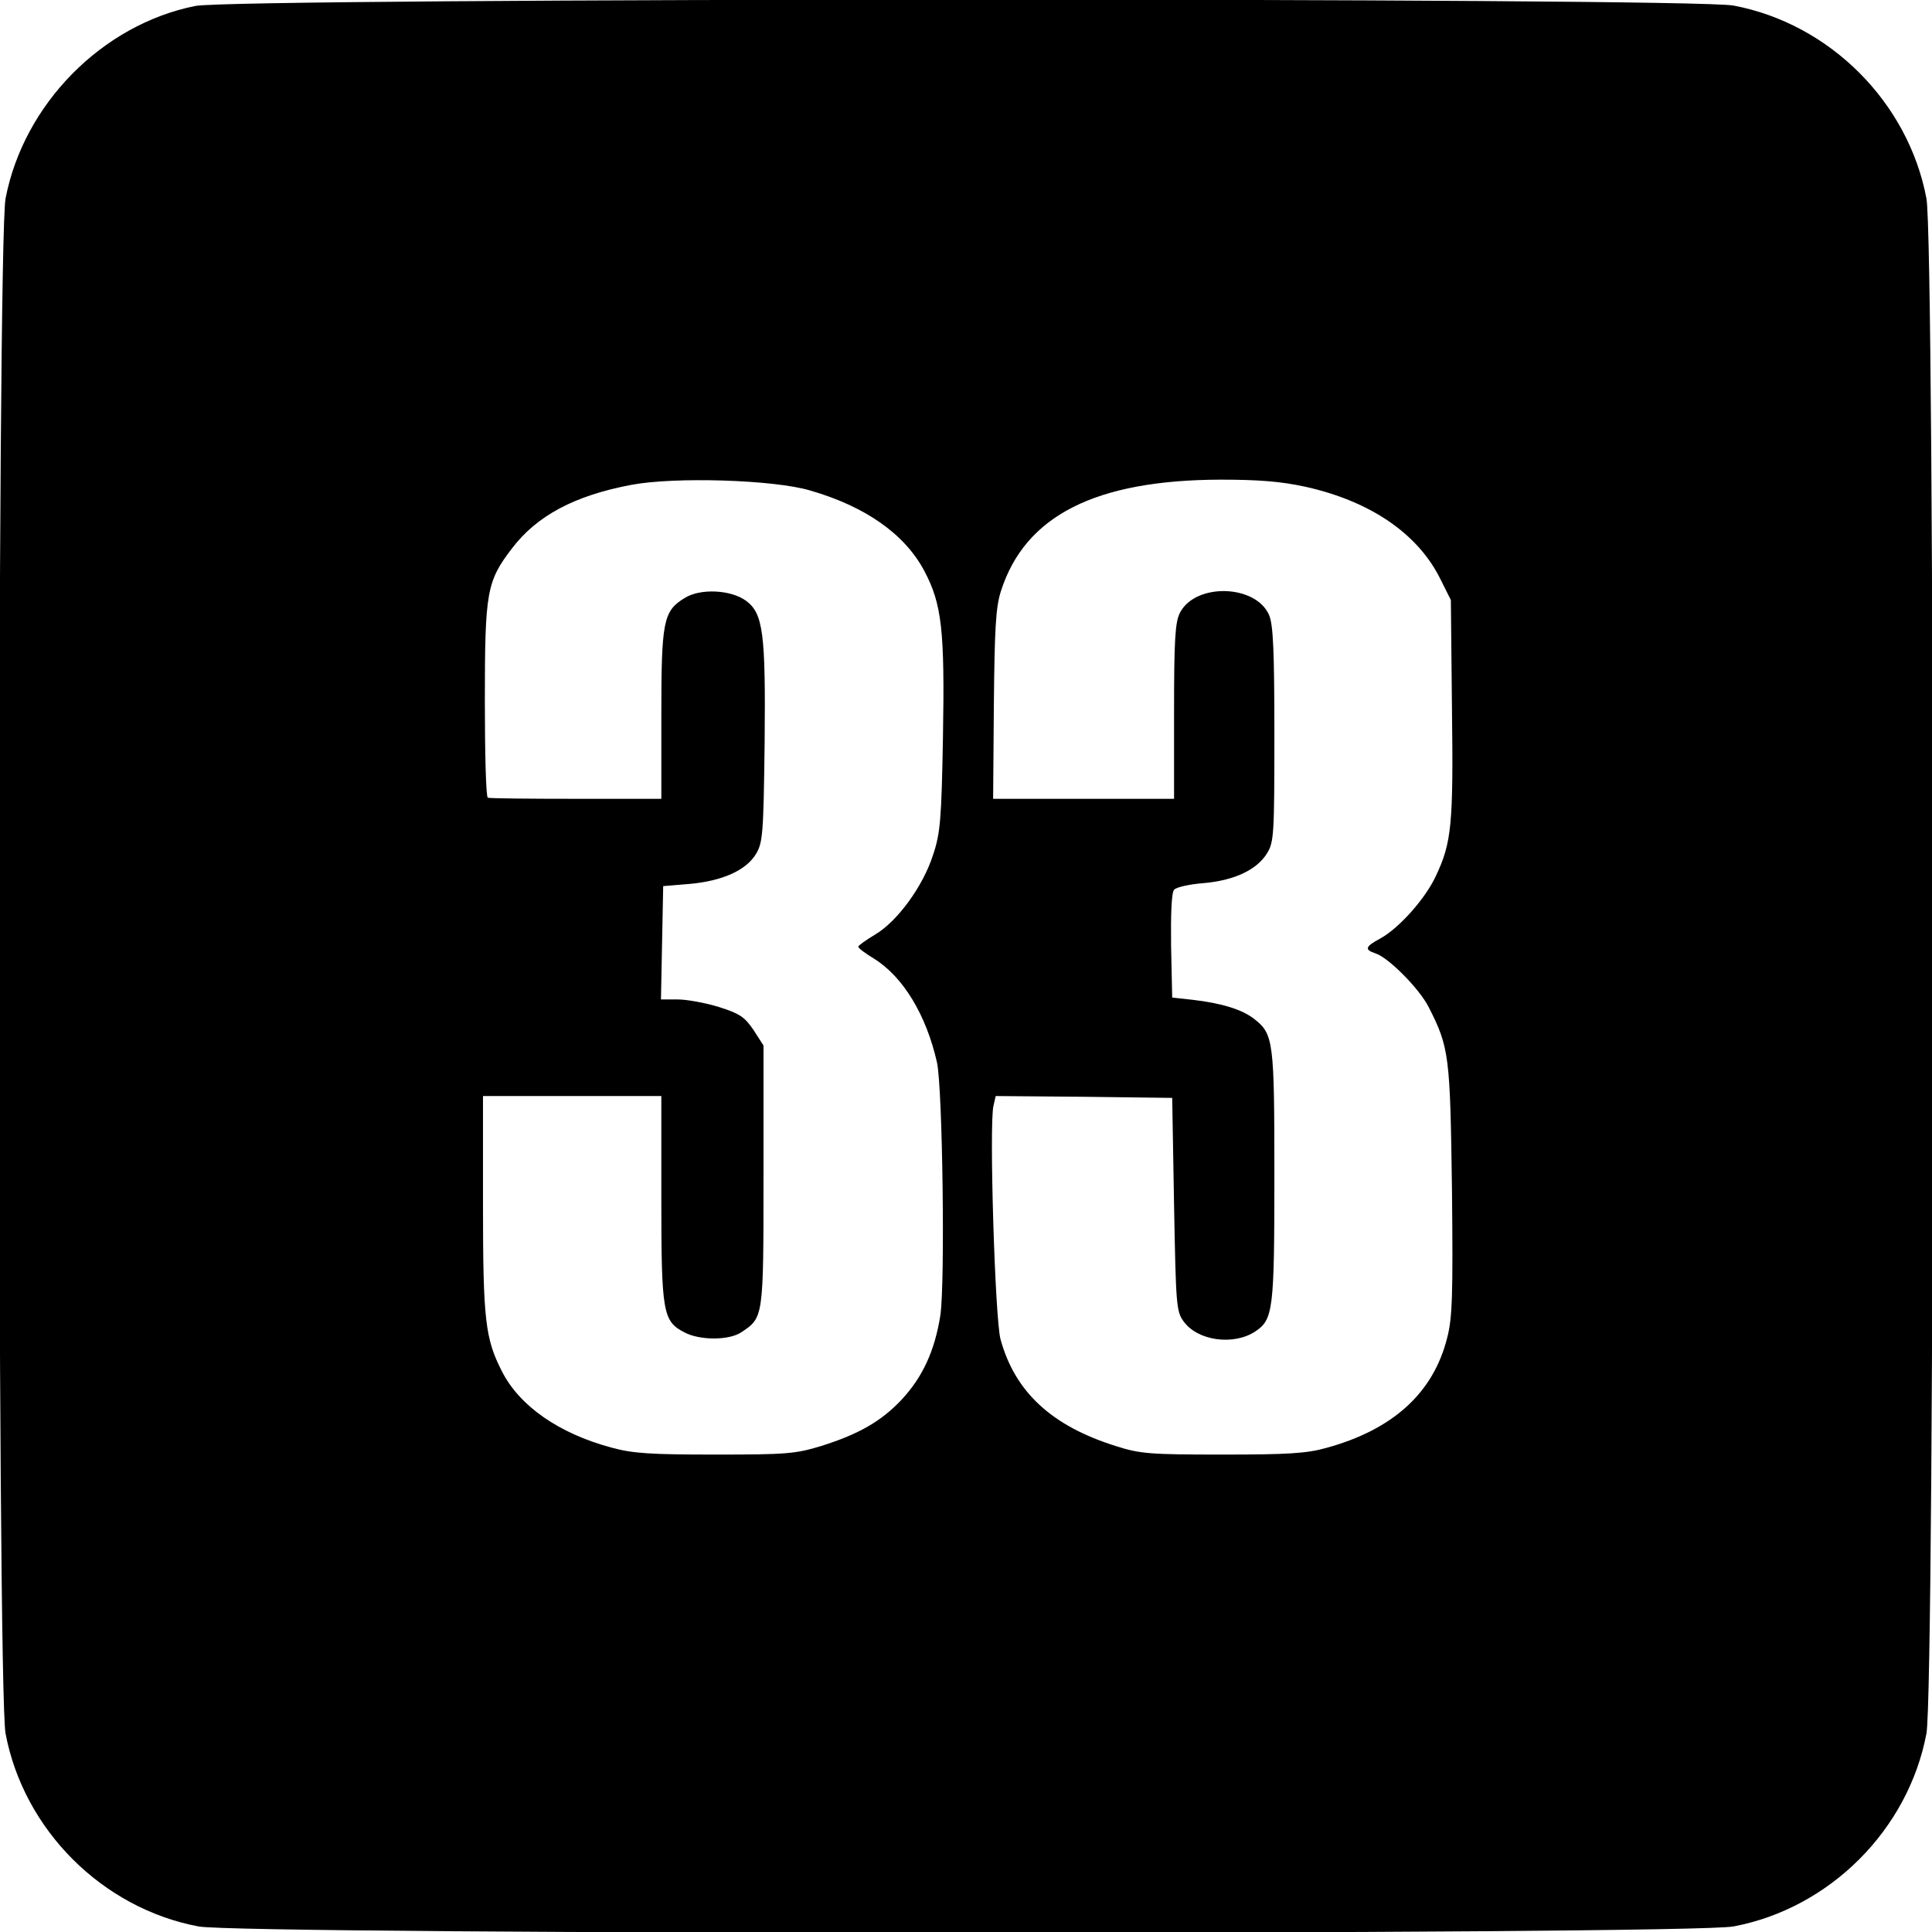
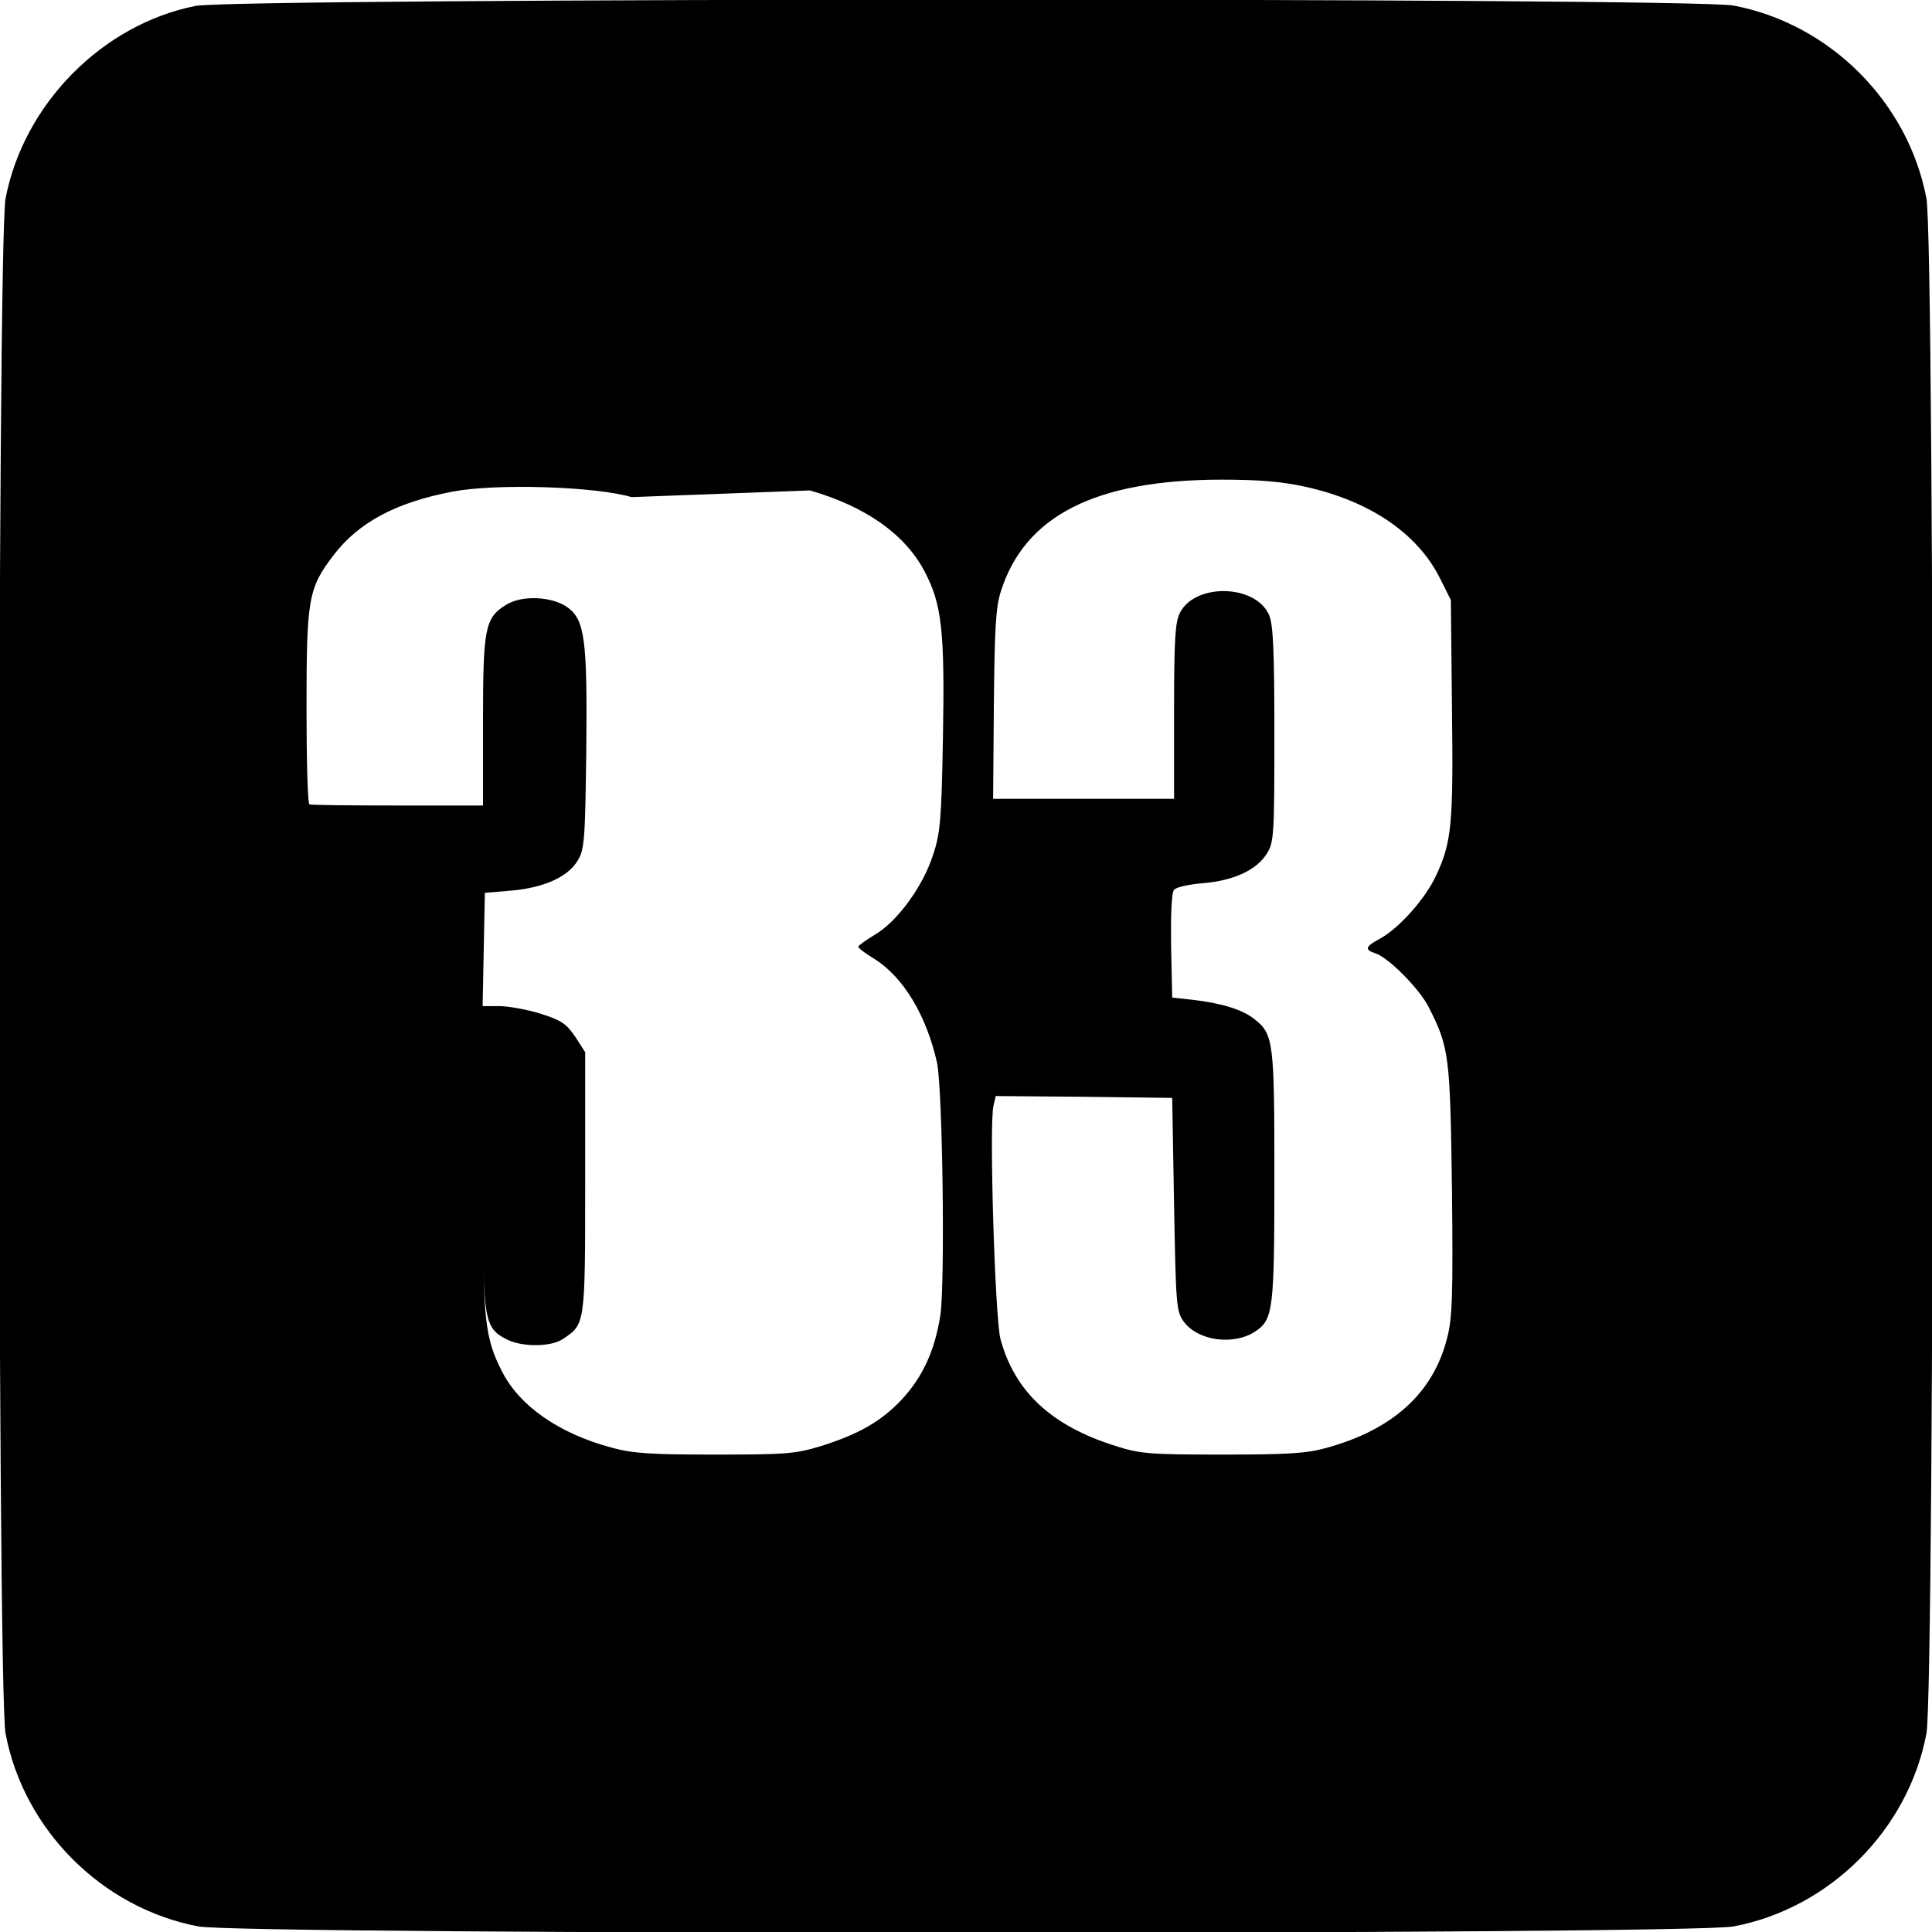
<svg xmlns="http://www.w3.org/2000/svg" version="1.0" width="520pt" height="520pt" viewBox="0 0 520 520" preserveAspectRatio="xMidYMid meet">
  <g transform="translate(0,520) scale(0.1,-0.1)" fill="#000000" stroke="none">
-     <path d="M526 5184 c-251 -50 -462 -264 -511 -518 -23 -117 -23 -4015 0 -4132 49 -259 260 -470 519 -519 117 -23 4015 -23 4132 0 259 49 470 260 519 519 23 117 23 4015 0 4132 -49 259 -260 470 -519 519 -112 22 -4032 21 -4140 -1z m1654 -1304 c149 -43 255 -117 308 -217 47 -89 55 -159 50 -446 -4 -223 -7 -260 -27 -319 -27 -84 -96 -178 -155 -213 -25 -15 -46 -30 -46 -33 0 -4 19 -18 42 -32 78 -48 141 -151 170 -280 15 -70 22 -592 9 -680 -15 -96 -48 -167 -105 -228 -54 -57 -114 -92 -216 -124 -69 -21 -93 -23 -285 -23 -175 0 -222 3 -280 19 -141 38 -247 112 -294 205 -45 88 -51 138 -51 448 l0 293 240 0 240 0 0 -275 c0 -308 4 -331 62 -361 41 -22 120 -22 153 0 60 40 60 37 60 421 l0 351 -27 42 c-24 35 -37 44 -94 62 -36 11 -86 20 -110 20 l-45 0 3 153 3 152 72 6 c88 8 152 37 178 81 18 30 20 54 23 298 3 296 -4 349 -50 383 -41 30 -124 34 -166 7 -57 -35 -62 -63 -62 -315 l0 -225 -230 0 c-126 0 -233 1 -237 3 -5 1 -8 119 -8 262 0 293 5 320 73 409 67 88 168 142 321 171 116 22 383 14 481 -15z m1333 10 c176 -39 304 -127 364 -249 l28 -56 3 -293 c4 -311 -1 -360 -43 -449 -28 -61 -99 -141 -150 -169 -41 -22 -43 -30 -13 -40 35 -11 118 -95 143 -144 56 -110 58 -131 63 -492 3 -286 1 -346 -13 -399 -37 -148 -146 -247 -325 -296 -53 -15 -104 -18 -280 -18 -196 0 -221 2 -287 23 -172 54 -271 145 -310 287 -15 54 -31 582 -19 629 l6 26 238 -2 237 -3 5 -287 c5 -271 6 -288 26 -315 38 -52 134 -65 192 -27 49 32 52 58 52 419 0 364 -2 382 -55 423 -32 25 -87 42 -165 51 l-55 6 -3 139 c-1 84 1 143 8 151 5 7 41 15 79 18 83 7 144 36 171 80 19 30 20 52 20 320 0 222 -3 295 -14 321 -35 83 -198 88 -240 7 -13 -25 -16 -71 -16 -266 l0 -235 -244 0 -243 0 2 253 c2 206 5 262 19 306 65 203 254 299 591 300 104 0 163 -5 228 -19z" />
+     <path d="M526 5184 c-251 -50 -462 -264 -511 -518 -23 -117 -23 -4015 0 -4132 49 -259 260 -470 519 -519 117 -23 4015 -23 4132 0 259 49 470 260 519 519 23 117 23 4015 0 4132 -49 259 -260 470 -519 519 -112 22 -4032 21 -4140 -1z m1654 -1304 c149 -43 255 -117 308 -217 47 -89 55 -159 50 -446 -4 -223 -7 -260 -27 -319 -27 -84 -96 -178 -155 -213 -25 -15 -46 -30 -46 -33 0 -4 19 -18 42 -32 78 -48 141 -151 170 -280 15 -70 22 -592 9 -680 -15 -96 -48 -167 -105 -228 -54 -57 -114 -92 -216 -124 -69 -21 -93 -23 -285 -23 -175 0 -222 3 -280 19 -141 38 -247 112 -294 205 -45 88 -51 138 -51 448 c0 -308 4 -331 62 -361 41 -22 120 -22 153 0 60 40 60 37 60 421 l0 351 -27 42 c-24 35 -37 44 -94 62 -36 11 -86 20 -110 20 l-45 0 3 153 3 152 72 6 c88 8 152 37 178 81 18 30 20 54 23 298 3 296 -4 349 -50 383 -41 30 -124 34 -166 7 -57 -35 -62 -63 -62 -315 l0 -225 -230 0 c-126 0 -233 1 -237 3 -5 1 -8 119 -8 262 0 293 5 320 73 409 67 88 168 142 321 171 116 22 383 14 481 -15z m1333 10 c176 -39 304 -127 364 -249 l28 -56 3 -293 c4 -311 -1 -360 -43 -449 -28 -61 -99 -141 -150 -169 -41 -22 -43 -30 -13 -40 35 -11 118 -95 143 -144 56 -110 58 -131 63 -492 3 -286 1 -346 -13 -399 -37 -148 -146 -247 -325 -296 -53 -15 -104 -18 -280 -18 -196 0 -221 2 -287 23 -172 54 -271 145 -310 287 -15 54 -31 582 -19 629 l6 26 238 -2 237 -3 5 -287 c5 -271 6 -288 26 -315 38 -52 134 -65 192 -27 49 32 52 58 52 419 0 364 -2 382 -55 423 -32 25 -87 42 -165 51 l-55 6 -3 139 c-1 84 1 143 8 151 5 7 41 15 79 18 83 7 144 36 171 80 19 30 20 52 20 320 0 222 -3 295 -14 321 -35 83 -198 88 -240 7 -13 -25 -16 -71 -16 -266 l0 -235 -244 0 -243 0 2 253 c2 206 5 262 19 306 65 203 254 299 591 300 104 0 163 -5 228 -19z" />
  </g>
</svg>